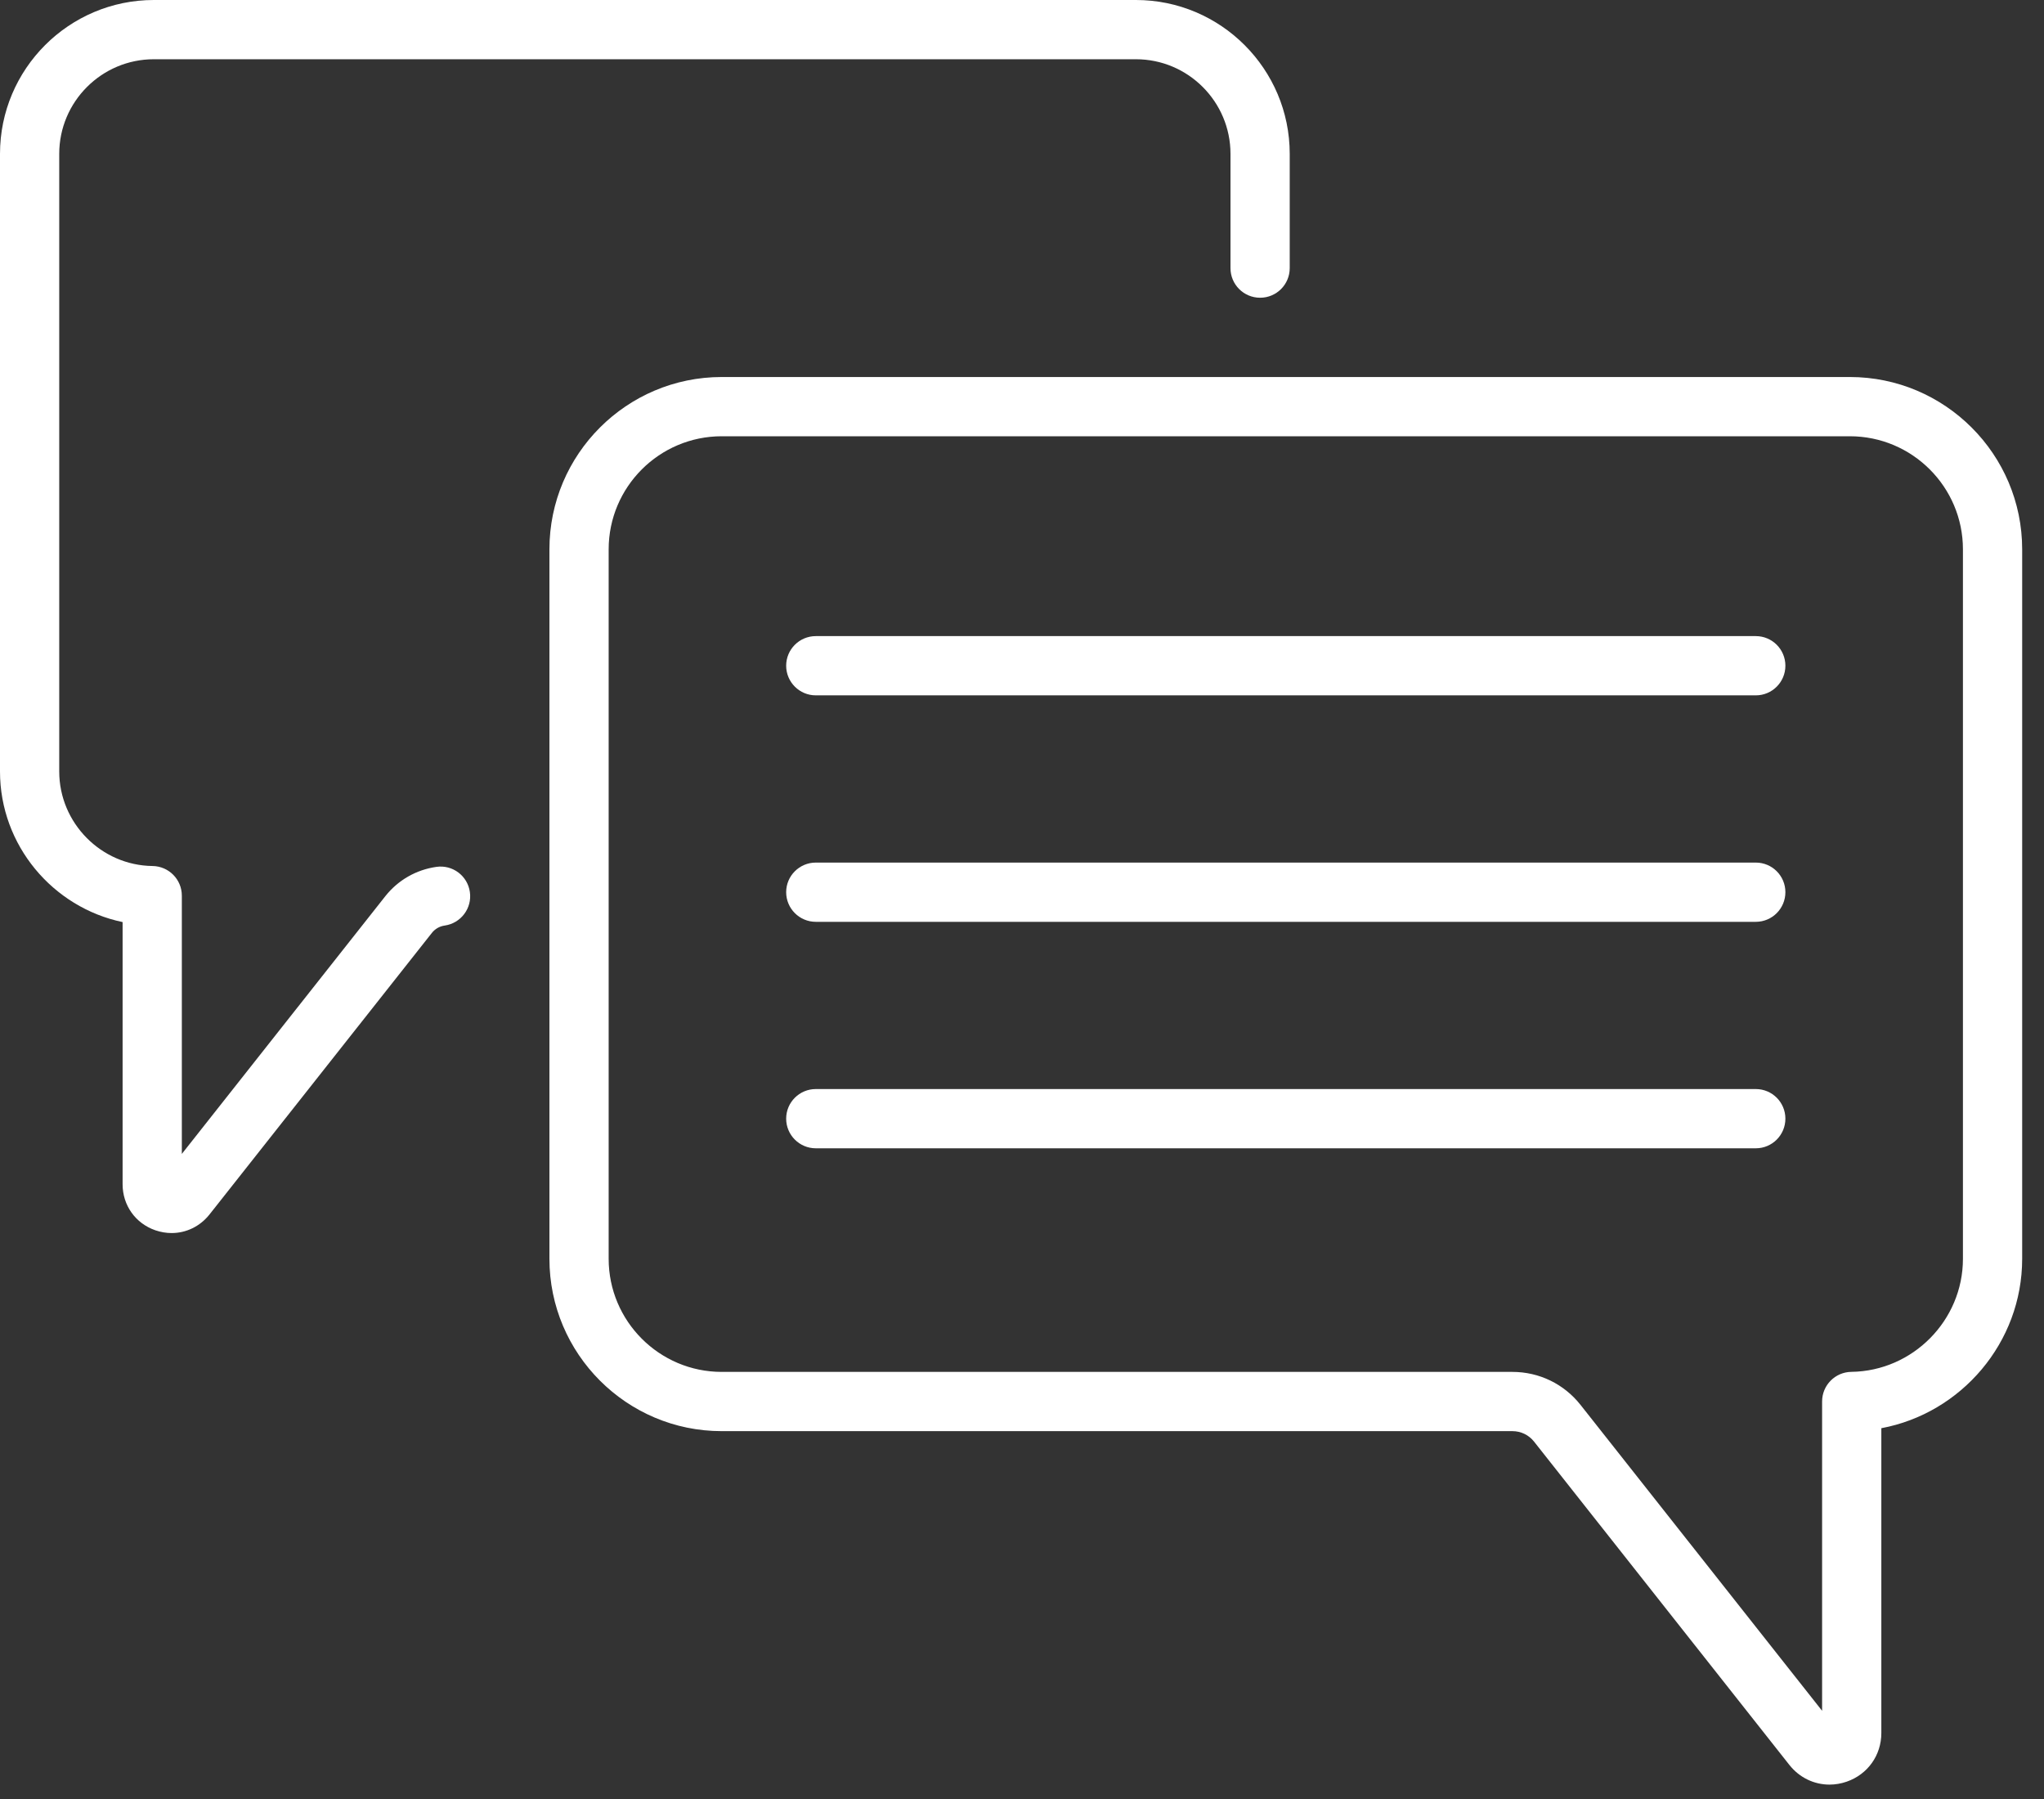
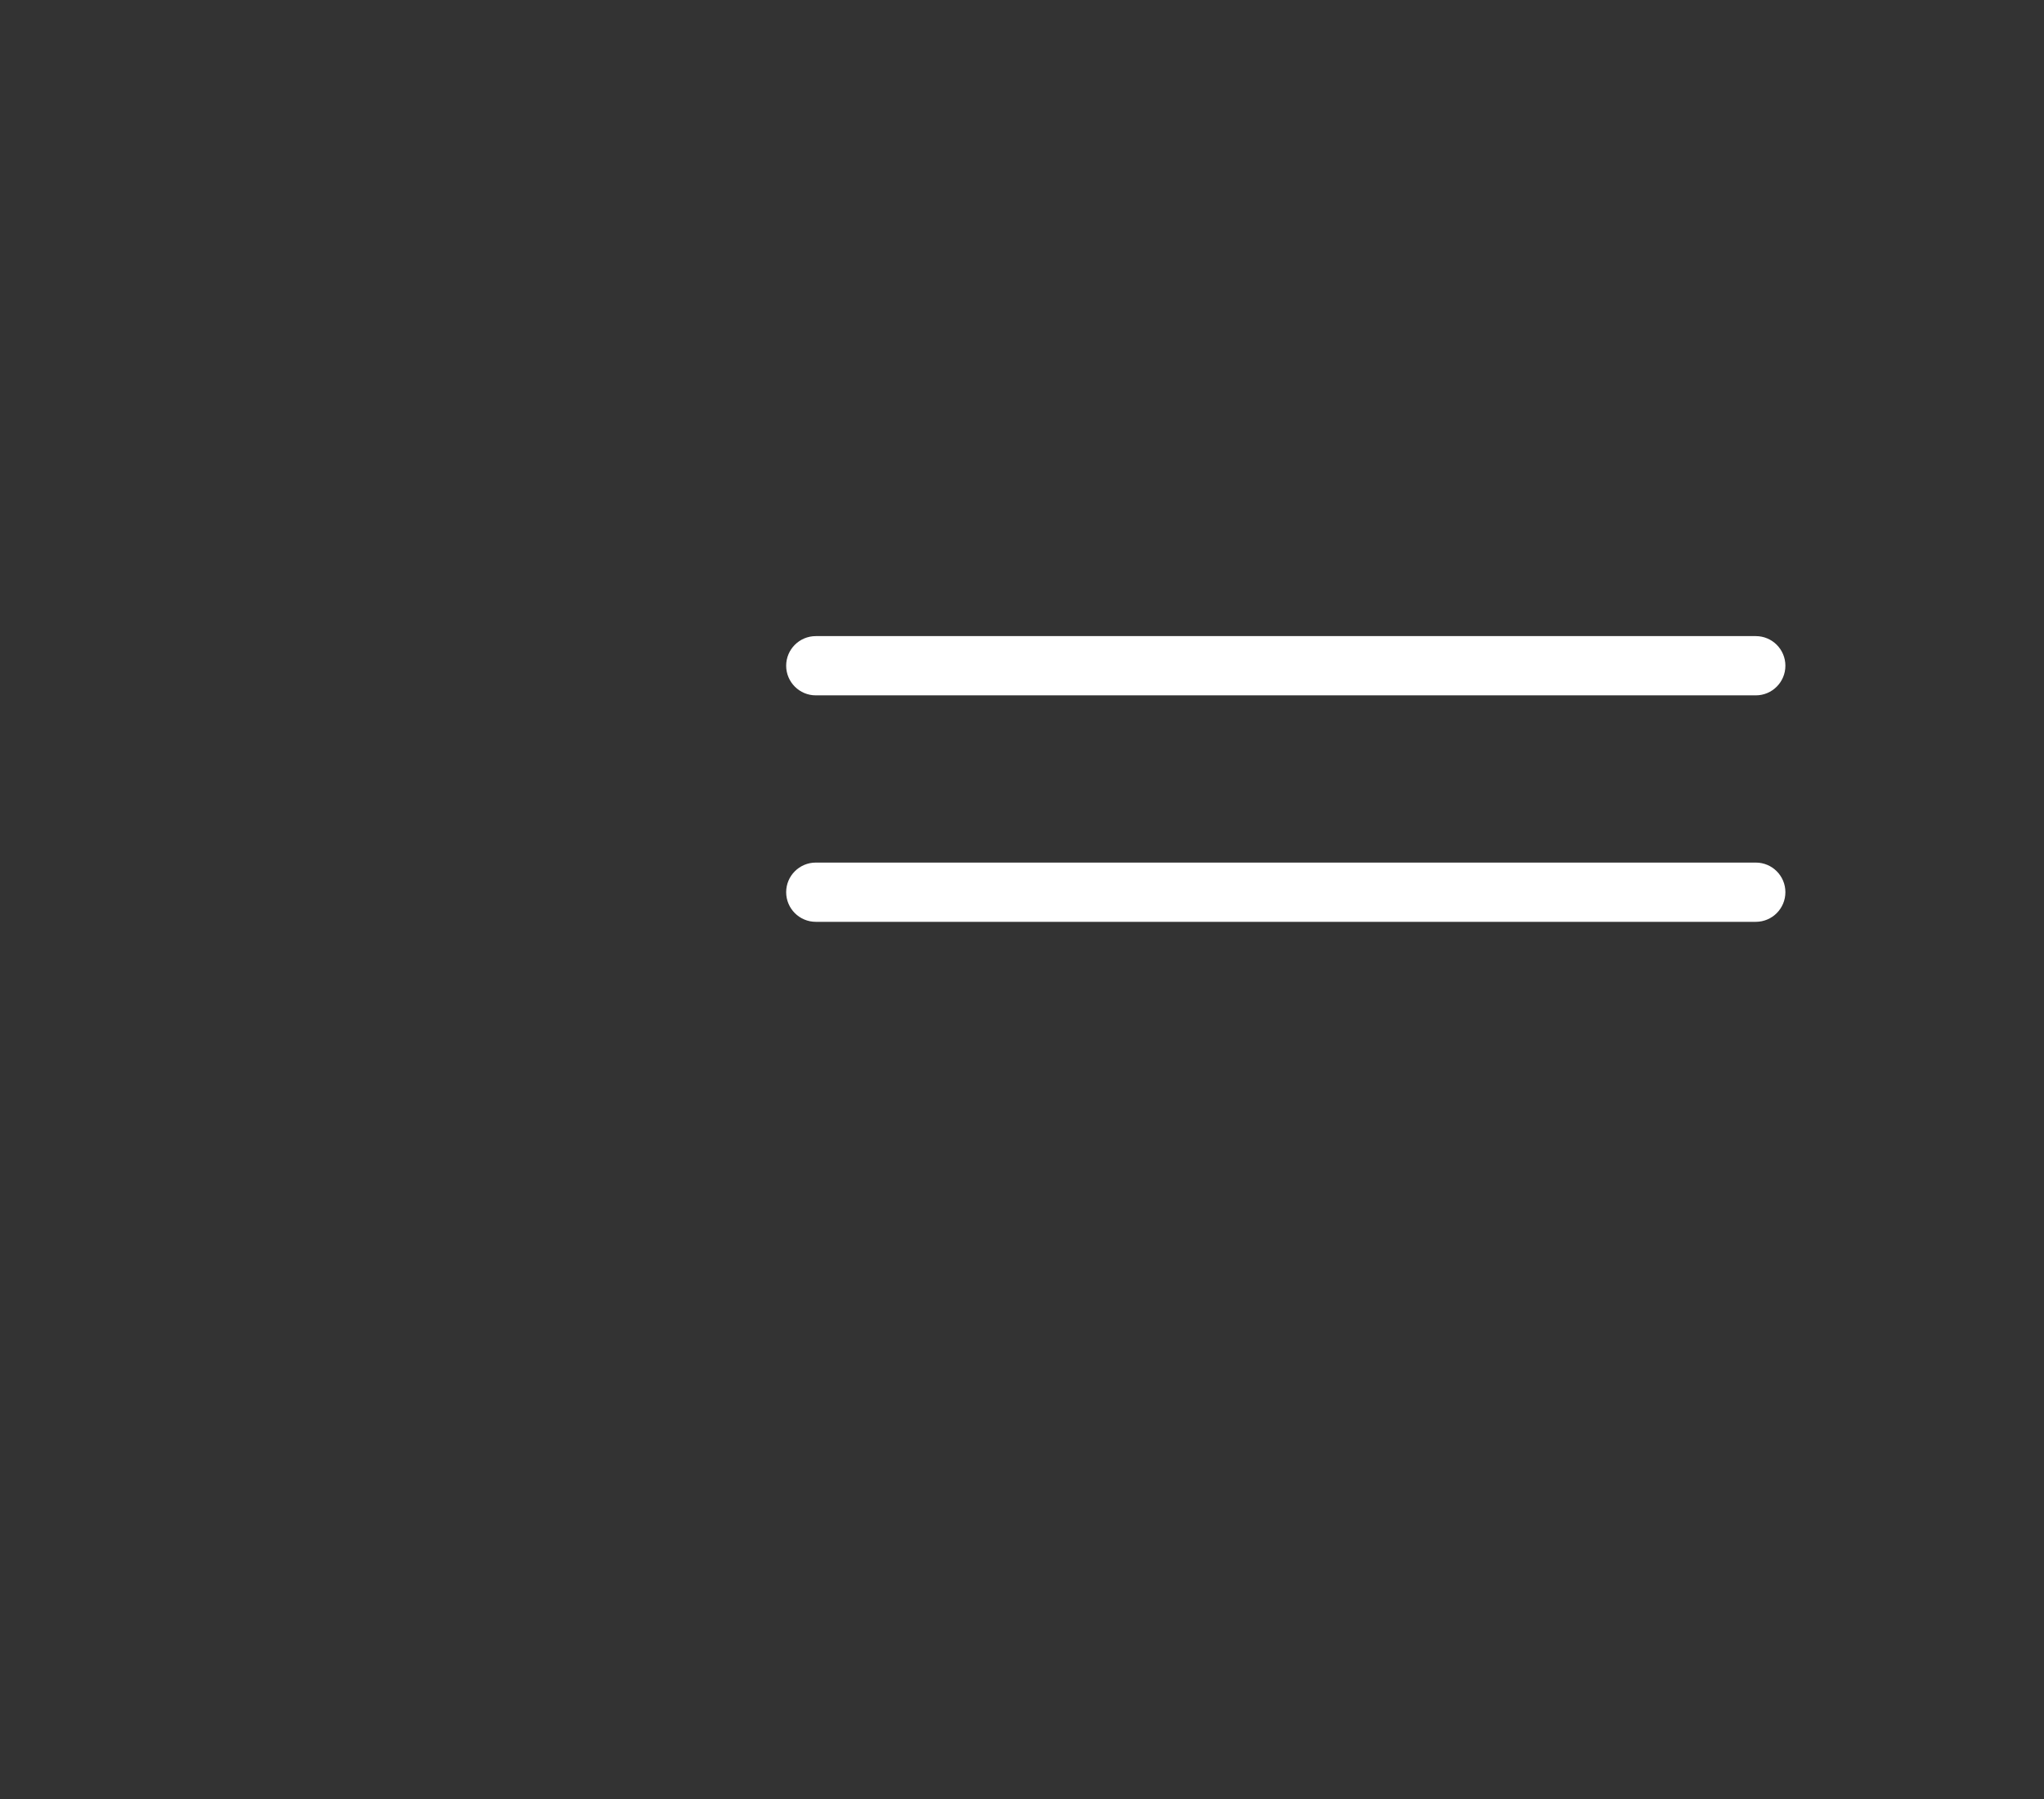
<svg xmlns="http://www.w3.org/2000/svg" width="50" height="44" viewBox="0 0 50 44" fill="none">
  <rect x="0" y="0" width="50" height="44" fill="#333333" stroke="none" />
  <path d="M42.95 15.558H19.956C19.556 15.558 19.231 15.882 19.231 16.282C19.231 16.682 19.556 17.007 19.956 17.007H42.95C43.35 17.007 43.674 16.682 43.674 16.282C43.674 15.882 43.35 15.558 42.95 15.558Z" fill="white" />
  <path d="M42.95 21.097H19.956C19.556 21.097 19.231 21.421 19.231 21.821C19.231 22.221 19.556 22.546 19.956 22.546H42.95C43.35 22.546 43.674 22.221 43.674 21.821C43.674 21.421 43.35 21.097 42.95 21.097Z" fill="white" />
-   <path d="M42.95 26.636H19.956C19.556 26.636 19.231 26.96 19.231 27.36C19.231 27.761 19.556 28.085 19.956 28.085H42.95C43.35 28.085 43.674 27.761 43.674 27.36C43.674 26.96 43.35 26.636 42.95 26.636Z" fill="white" />
-   <path d="M45.251 9.221H17.654C15.33 9.221 13.44 11.111 13.44 13.435V30.788C13.44 33.112 15.33 35.003 17.654 35.003H36.997C37.204 35.003 37.396 35.096 37.525 35.258L43.771 43.166C44.017 43.478 44.377 43.648 44.753 43.648C44.892 43.648 45.035 43.624 45.174 43.576C45.689 43.397 46.021 42.93 46.021 42.385V34.931C47.975 34.566 49.466 32.838 49.466 30.788V13.435C49.466 11.111 47.575 9.221 45.251 9.221ZM48.017 30.788C48.017 32.293 46.792 33.533 45.287 33.553C44.891 33.558 44.572 33.881 44.572 34.277V41.843L38.662 34.36C38.257 33.848 37.65 33.554 36.997 33.554H17.654C16.13 33.554 14.889 32.313 14.889 30.788V13.435C14.889 11.91 16.129 10.67 17.654 10.67H45.251C46.776 10.67 48.017 11.91 48.017 13.435V30.788Z" fill="white" />
-   <path d="M10.675 21.202C10.18 21.272 9.736 21.527 9.425 21.92L4.448 28.222V21.906C4.448 21.509 4.129 21.187 3.732 21.181C2.473 21.166 1.449 20.128 1.449 18.869V3.763C1.449 2.487 2.487 1.449 3.763 1.449H27.787C29.062 1.449 30.1 2.487 30.1 3.763V6.558C30.1 6.958 30.424 7.282 30.825 7.282C31.225 7.282 31.549 6.958 31.549 6.558V3.763C31.549 1.688 29.861 0 27.787 0H3.763C1.688 0 0 1.688 0 3.763V18.869C0 20.673 1.292 22.196 2.999 22.552V28.964C2.999 29.479 3.313 29.921 3.799 30.09C3.931 30.135 4.065 30.158 4.198 30.158C4.553 30.158 4.892 29.997 5.125 29.703L10.563 22.819C10.641 22.719 10.754 22.654 10.879 22.637C11.275 22.58 11.551 22.214 11.494 21.817C11.438 21.421 11.072 21.145 10.675 21.202Z" fill="white" />
</svg>